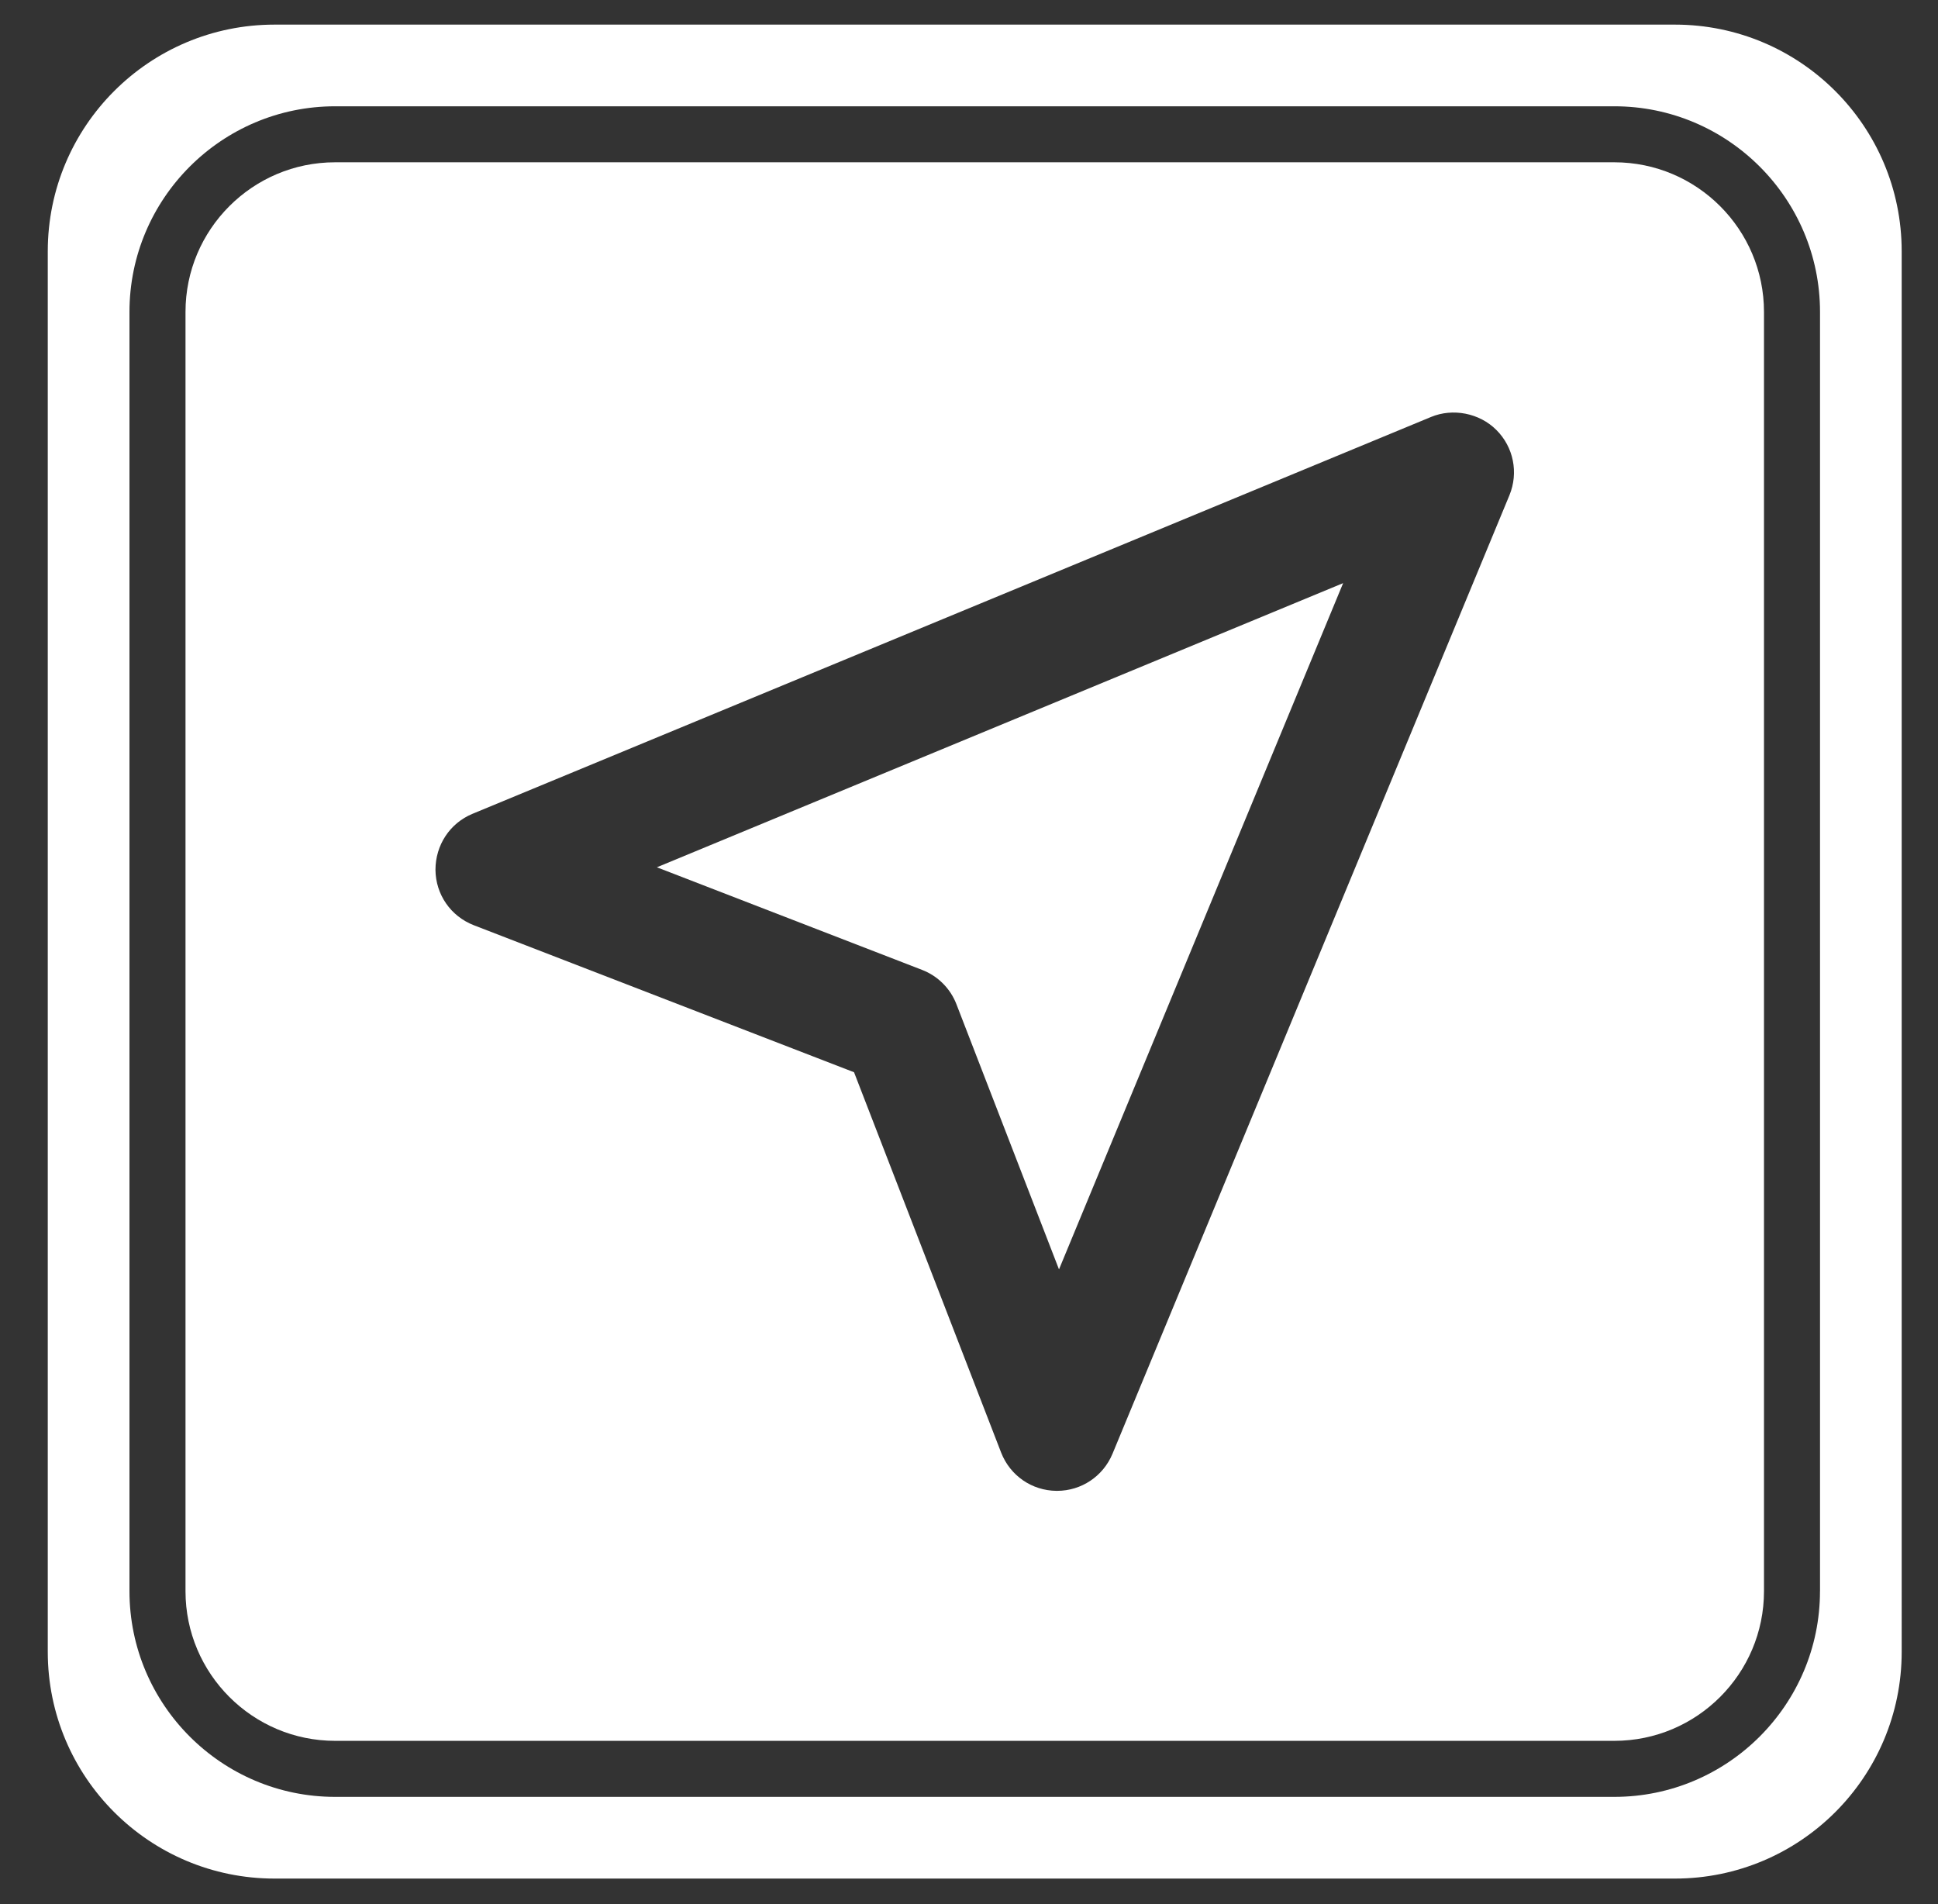
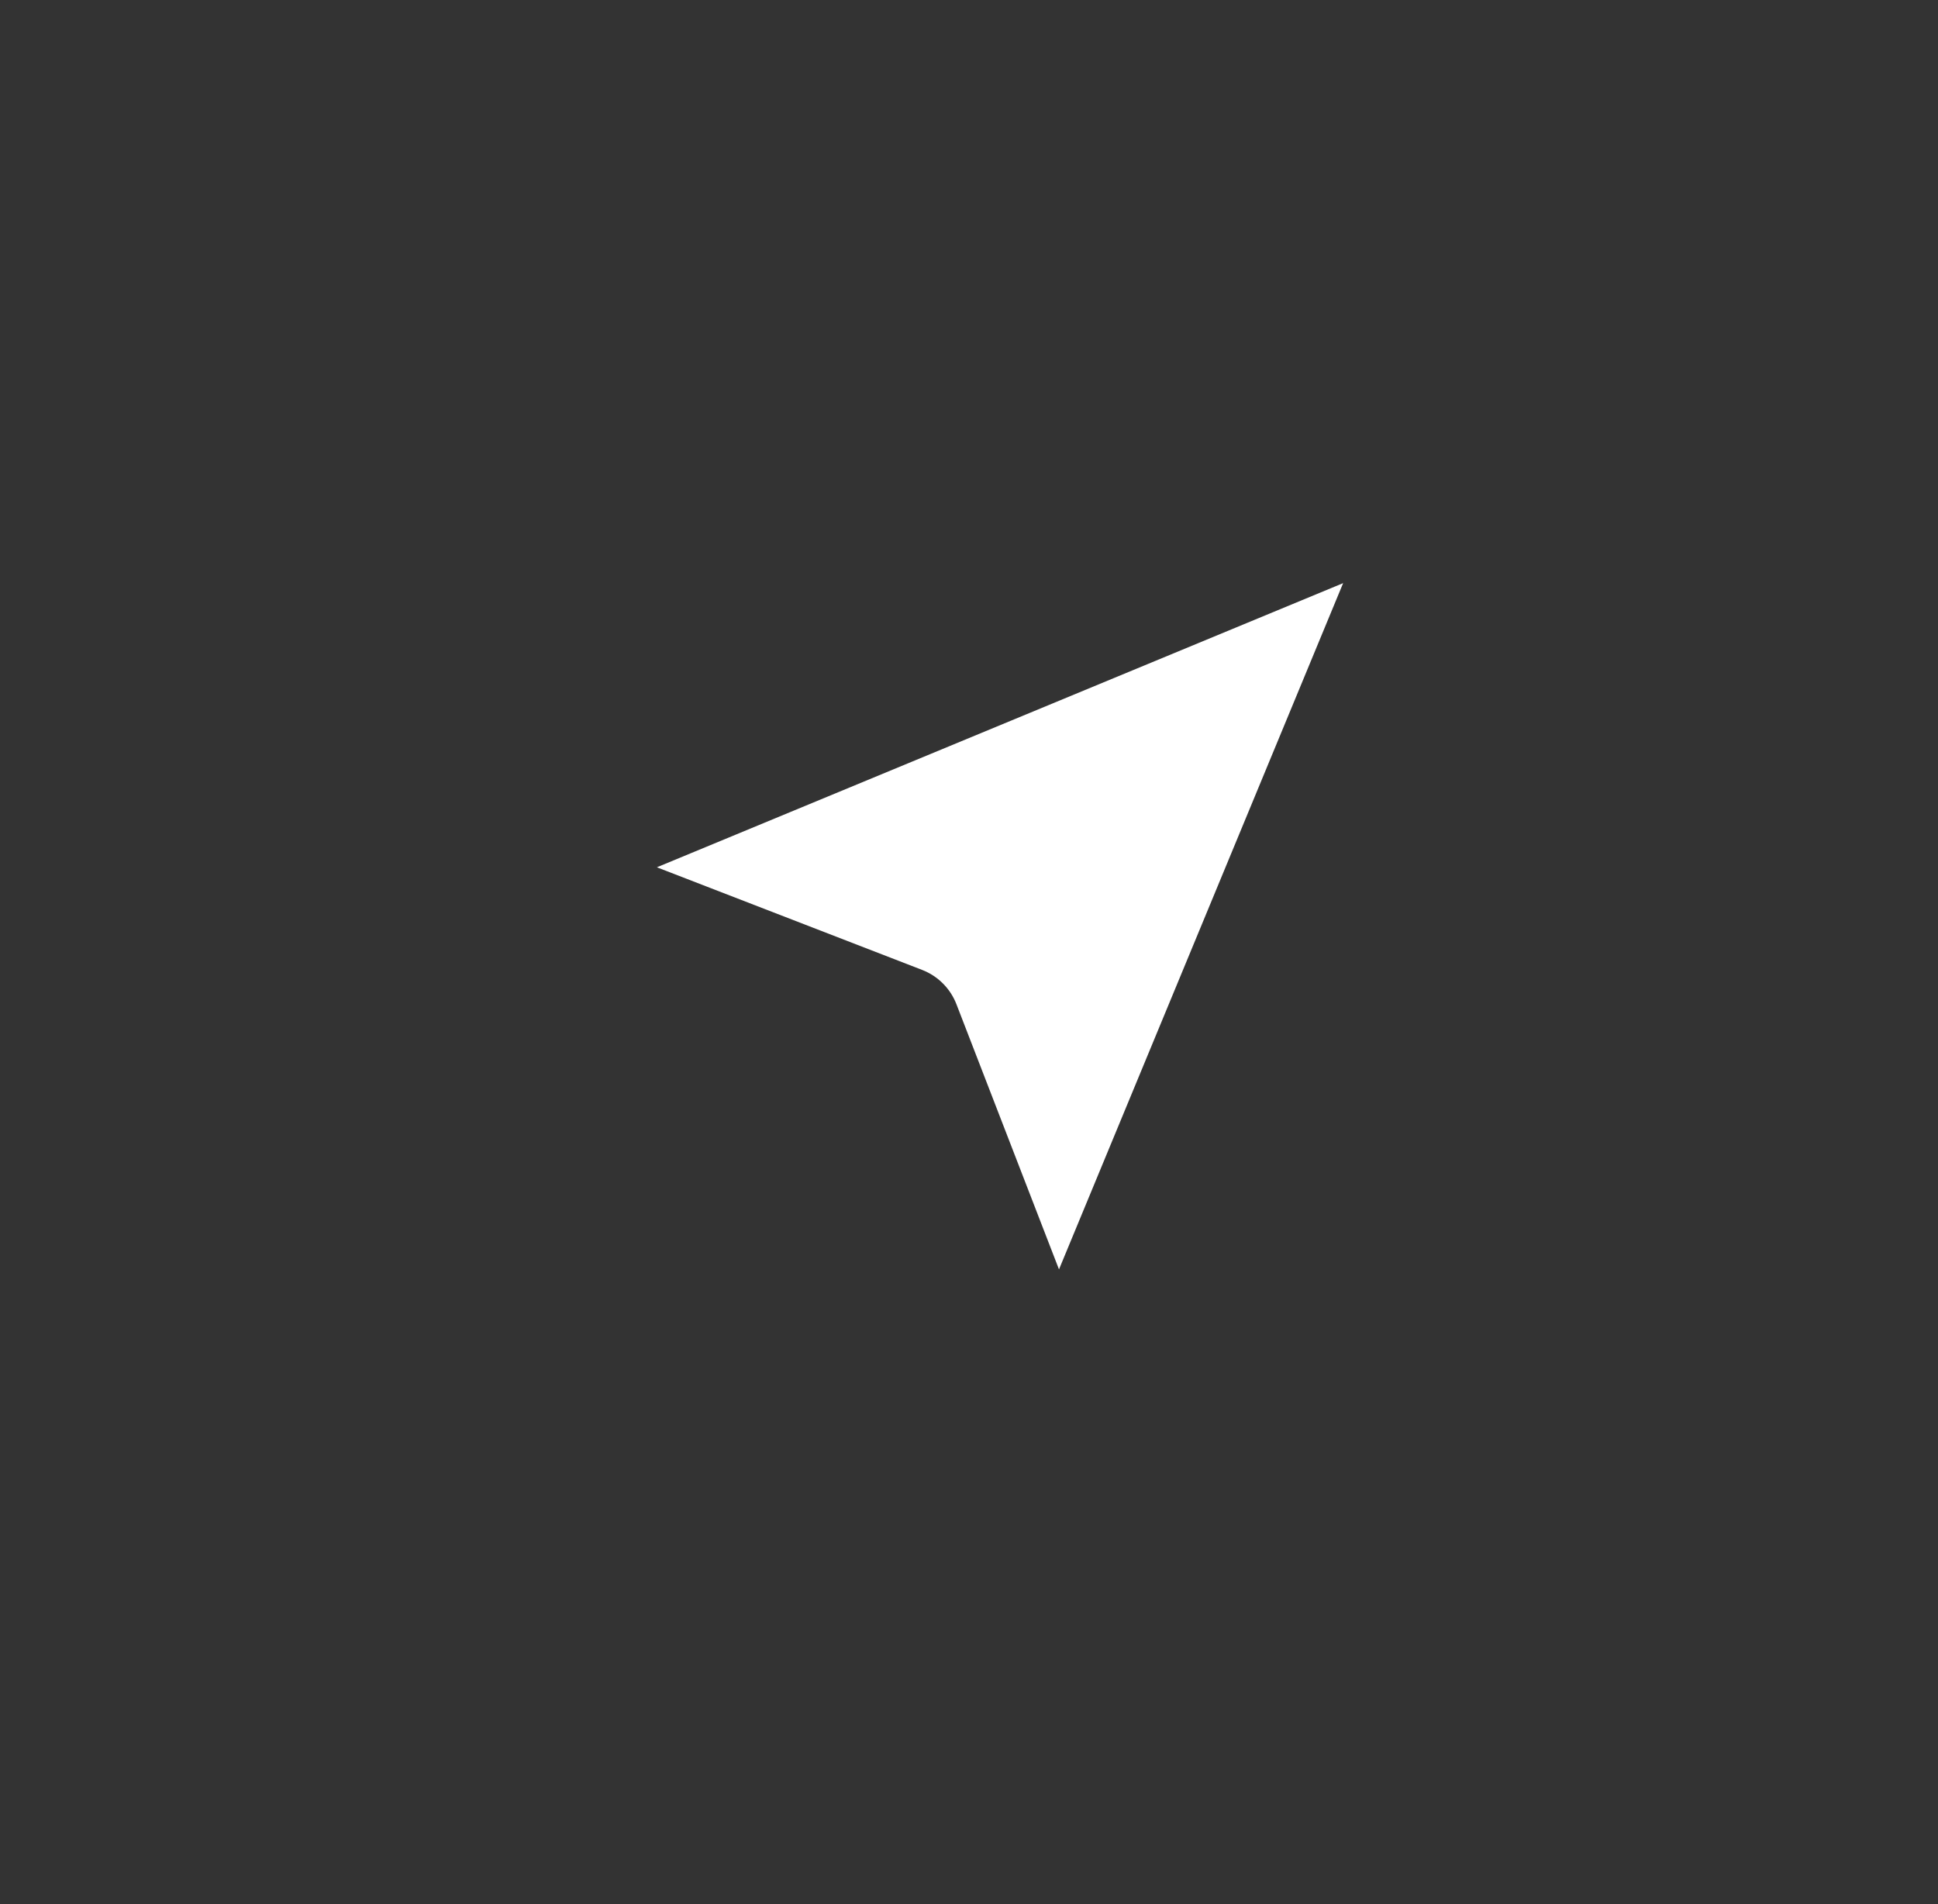
<svg xmlns="http://www.w3.org/2000/svg" version="1.1" x="0px" y="0px" width="57px" height="56px" viewBox="-0.674 0.014 57 56" overflow="visible" enable-background="new -0.674 0.014 57 56" xml:space="preserve">
  <rect x="-0.674" y="0.014" width="57" height="56" fill="#333333" stroke="none" />
  <defs>
</defs>
-   <path fill="#FFFFFF" d="M46.808,4.787H9.182c-2.427,0-4.4,1.973-4.4,4.4v37.625c0,2.427,1.974,4.4,4.4,4.4h37.626  c2.427,0,4.4-1.974,4.4-4.4V9.188C51.208,6.76,49.234,4.787,46.808,4.787z M43.722,14.577L32.046,42.771  c-0.276,0.662-0.916,1.089-1.63,1.089c-0.004,0-0.015,0-0.018,0c-0.724-0.007-1.361-0.447-1.626-1.123l-4.327-11.188l-11.183-4.324  c-0.68-0.264-1.121-0.903-1.128-1.628c0-0.734,0.427-1.374,1.087-1.648l28.194-11.672c0.639-0.266,1.423-0.117,1.921,0.381  C43.843,13.163,43.993,13.917,43.722,14.577z" />
-   <path fill="#FFFFFF" d="M48.588,0.738H7.401c-3.683,0-6.67,2.985-6.67,6.668v41.188c0,3.683,2.987,6.669,6.67,6.669h41.187  c3.683,0,6.67-2.986,6.67-6.669V7.406C55.258,3.723,52.271,0.738,48.588,0.738z M52.855,46.812c0,3.335-2.713,6.048-6.048,6.048  H9.182c-3.335,0-6.048-2.713-6.048-6.048V9.188c0-3.334,2.713-6.048,6.048-6.048h37.626c3.335,0,6.048,2.713,6.048,6.048V46.812z" />
  <path fill="#FFFFFF" d="M26.447,28.539c0.461,0.178,0.83,0.545,1.009,1.008l3.017,7.8l8.357-20.183l-20.184,8.357L26.447,28.539z" />
-   <rect id="_x3C_Sezione_x3E__18_" fill="none" width="56" height="56" />
</svg>